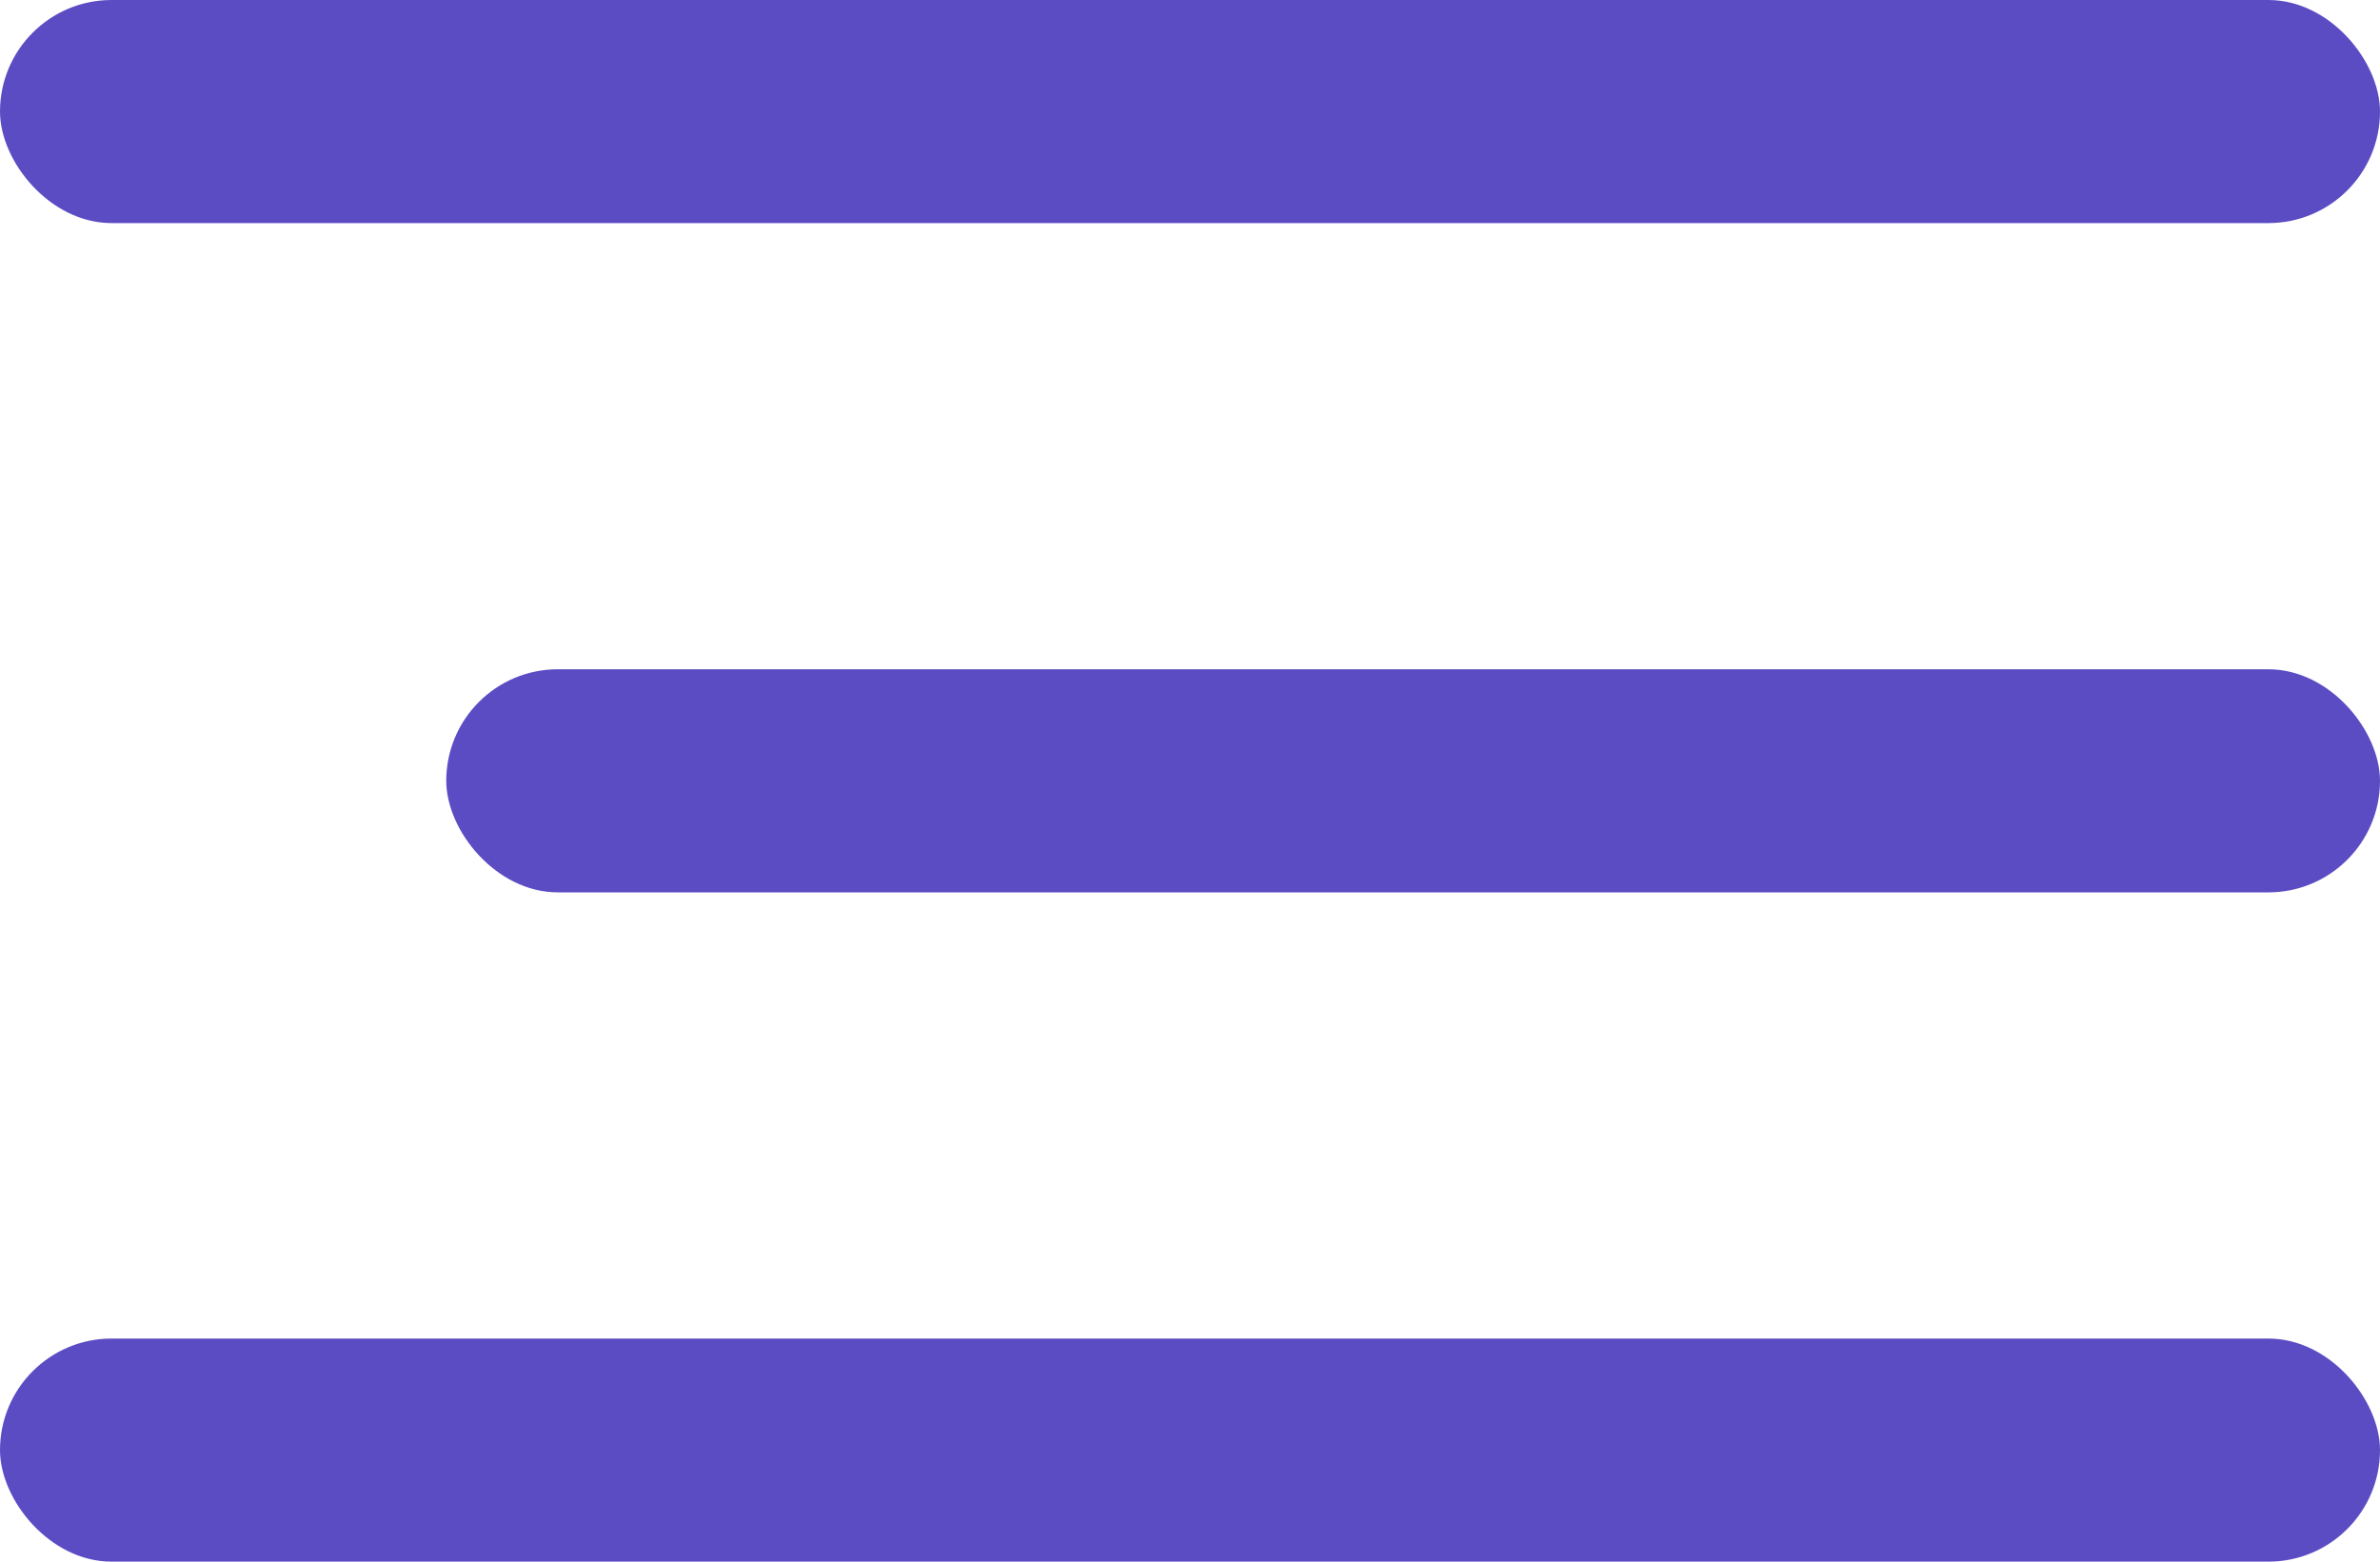
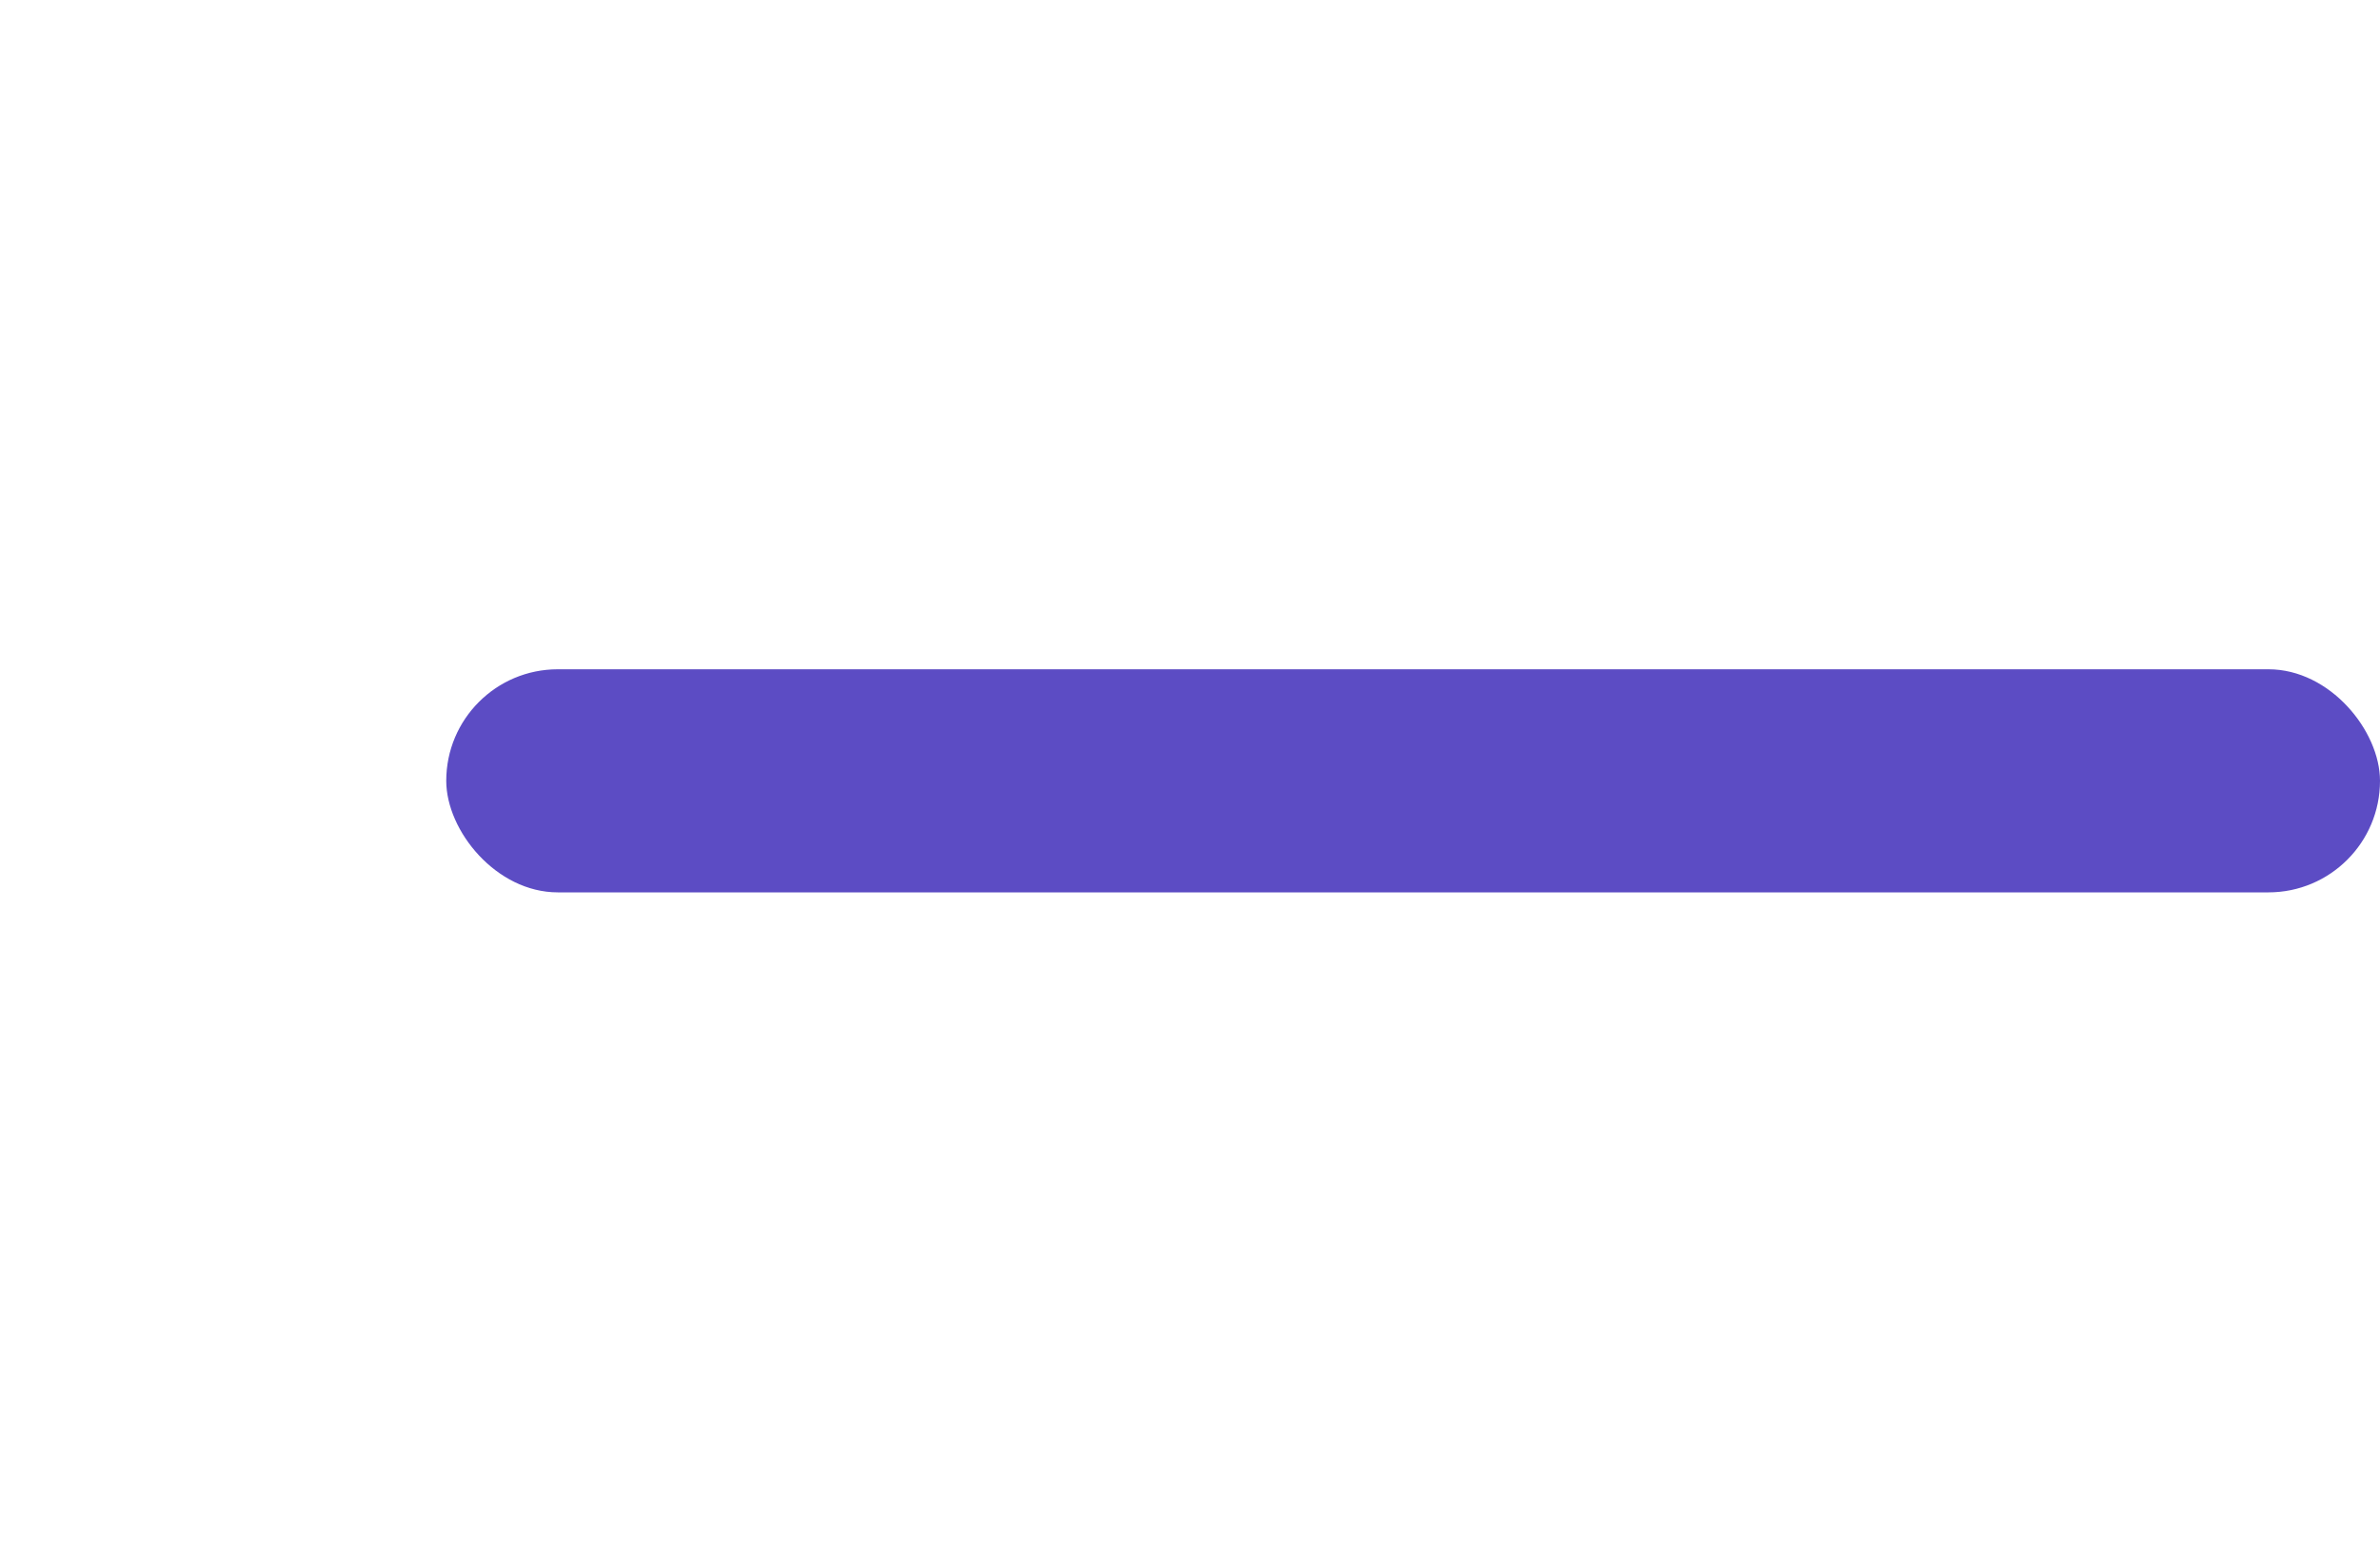
<svg xmlns="http://www.w3.org/2000/svg" width="32" height="21" viewBox="0 0 32 21" fill="none">
-   <rect width="32" height="3" rx="1.5" fill="#5C4CC4" />
  <rect x="6" y="9" width="26" height="3" rx="1.5" fill="#5C4CC4" />
-   <rect y="18" width="32" height="3" rx="1.5" fill="#5C4CC4" />
</svg>